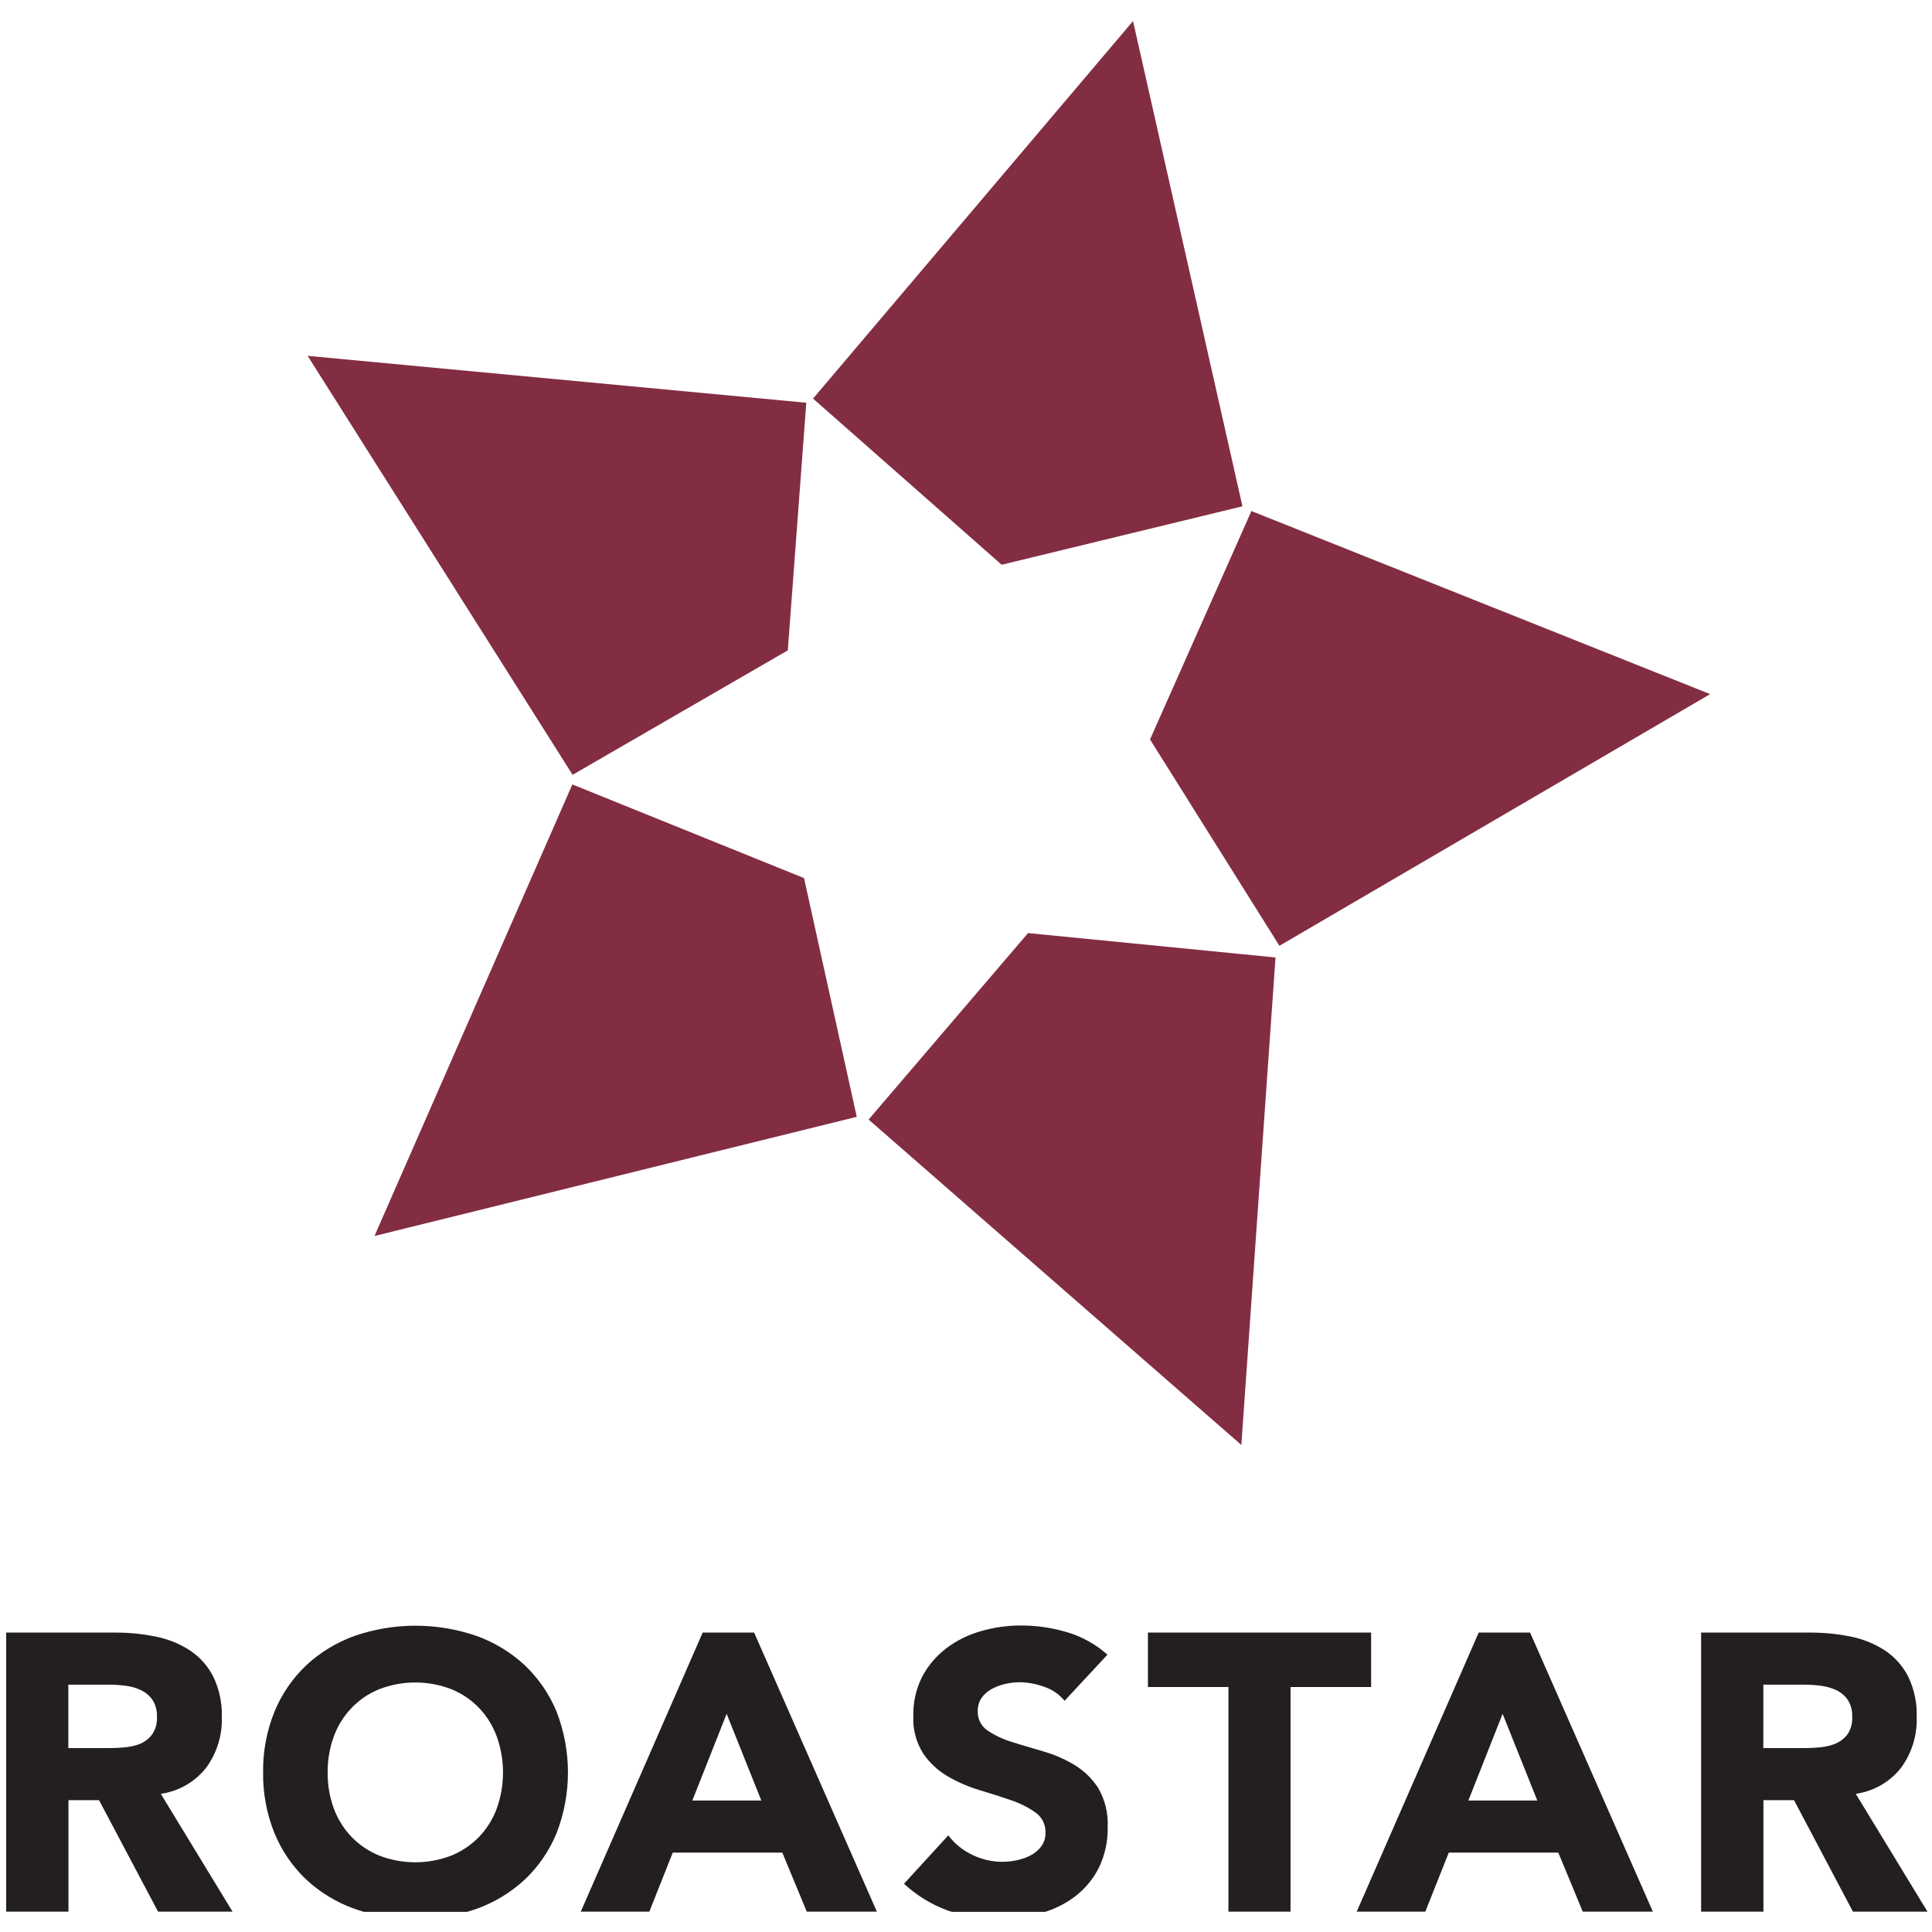
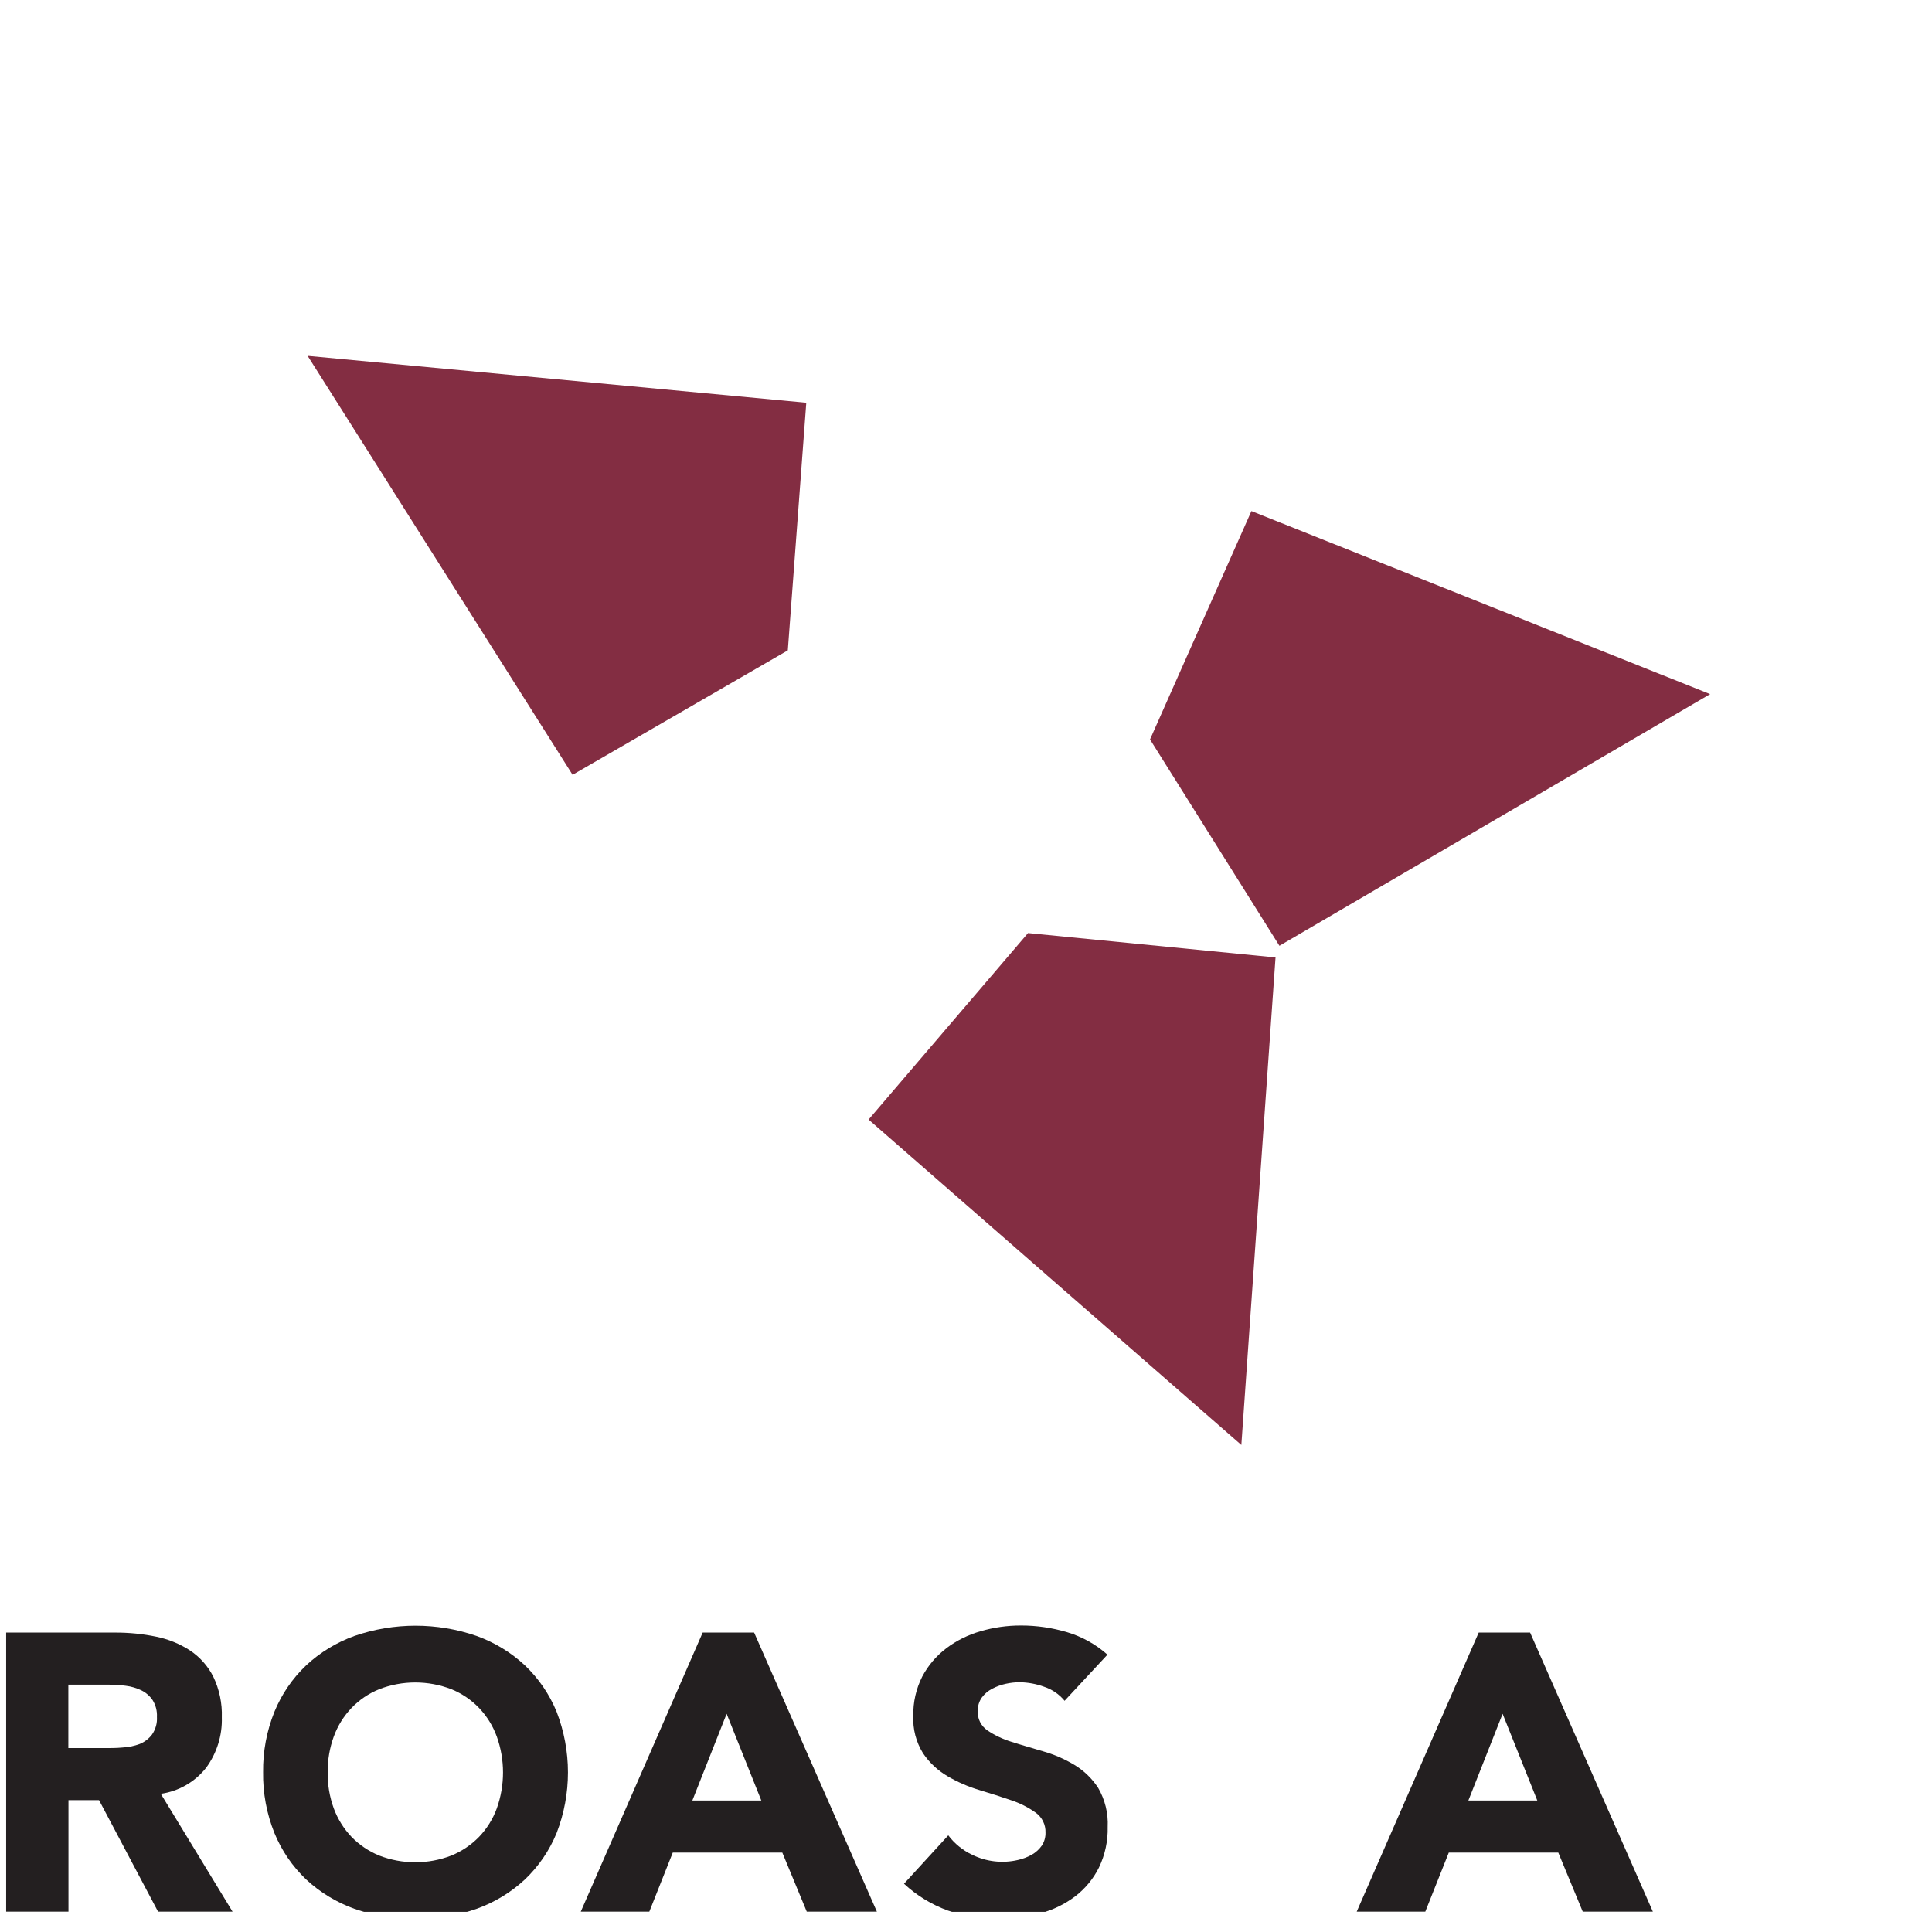
<svg xmlns="http://www.w3.org/2000/svg" width="48" height="48" viewBox="0 0 48 48" fill="none">
  <g clip-path="url(#clip0_555_4210)">
    <path d="M31.091 12.697L28.572 18.371L31.787 23.498L42.488 17.245L31.091 12.697Z" fill="#832D42" />
-     <path d="M24.886 14.031L30.868 12.579L28.15 0.523L20.2 9.903L24.886 14.031Z" fill="#832D42" />
    <path d="M25.541 23.182L21.58 27.815L30.841 35.9L31.69 23.788L25.541 23.182Z" fill="#832D42" />
    <path d="M19.573 16.158L20.032 10.006L7.643 8.841L14.226 19.25L19.573 16.158Z" fill="#832D42" />
-     <path d="M19.976 21.816L14.22 19.489L9.304 30.708L21.286 27.747L19.976 21.816Z" fill="#832D42" />
    <path d="M1.698 43.431H2.609C2.748 43.431 2.894 43.431 3.05 43.416C3.194 43.409 3.336 43.379 3.471 43.329C3.591 43.28 3.696 43.2 3.775 43.097C3.865 42.968 3.909 42.814 3.899 42.657C3.907 42.509 3.869 42.362 3.79 42.236C3.72 42.134 3.624 42.051 3.512 41.996C3.39 41.938 3.26 41.899 3.126 41.883C2.985 41.864 2.843 41.855 2.701 41.855H1.698L1.698 43.431ZM0.153 40.561H2.866C3.207 40.56 3.547 40.594 3.881 40.663C4.181 40.724 4.467 40.84 4.723 41.007C4.967 41.17 5.165 41.393 5.297 41.653C5.45 41.97 5.523 42.318 5.511 42.668C5.525 43.115 5.388 43.554 5.124 43.916C4.847 44.27 4.442 44.504 3.995 44.567L5.778 47.495H3.927L2.461 44.725H1.701V47.495H0.153V40.561Z" fill="#231F20" />
    <path d="M8.141 44.029C8.136 44.337 8.188 44.641 8.293 44.931C8.39 45.193 8.54 45.434 8.733 45.637C8.927 45.837 9.162 45.995 9.421 46.101C9.998 46.324 10.637 46.324 11.214 46.101C11.473 45.995 11.707 45.837 11.902 45.637C12.096 45.434 12.246 45.193 12.342 44.931C12.549 44.352 12.549 43.721 12.342 43.143C12.246 42.879 12.096 42.637 11.902 42.434C11.708 42.232 11.473 42.073 11.214 41.968C10.637 41.745 9.998 41.745 9.421 41.968C9.161 42.073 8.927 42.232 8.733 42.434C8.539 42.638 8.389 42.879 8.293 43.143C8.19 43.427 8.138 43.727 8.141 44.029ZM6.537 44.029C6.53 43.515 6.626 43.004 6.819 42.526C6.997 42.093 7.265 41.7 7.606 41.376C7.951 41.054 8.359 40.806 8.805 40.645C9.788 40.305 10.859 40.305 11.842 40.645C12.288 40.806 12.696 41.054 13.041 41.376C13.382 41.7 13.65 42.093 13.828 42.526C14.205 43.498 14.205 44.573 13.828 45.544C13.65 45.978 13.382 46.37 13.041 46.695C12.696 47.015 12.288 47.264 11.842 47.424C10.859 47.766 9.788 47.766 8.805 47.424C8.359 47.264 7.951 47.015 7.606 46.695C7.265 46.37 6.997 45.978 6.819 45.544C6.625 45.062 6.529 44.548 6.537 44.029Z" fill="#231F20" />
-     <path d="M18.053 42.579L17.201 44.734H18.915L18.053 42.579ZM17.458 40.561H18.736L21.786 47.495H20.044L19.436 46.027H16.715L16.132 47.495H14.429L17.458 40.561Z" fill="#231F20" />
+     <path d="M18.053 42.579L17.201 44.734H18.915L18.053 42.579ZM17.458 40.561H18.736L21.786 47.495H20.044L19.436 46.027H16.715L16.132 47.495H14.429L17.458 40.561" fill="#231F20" />
    <path d="M26.449 42.256C26.317 42.094 26.14 41.973 25.94 41.907C25.746 41.836 25.54 41.798 25.332 41.795C25.216 41.795 25.1 41.809 24.986 41.834C24.869 41.86 24.755 41.901 24.649 41.957C24.547 42.01 24.458 42.085 24.391 42.178C24.323 42.275 24.289 42.392 24.292 42.51C24.282 42.7 24.372 42.882 24.531 42.991C24.714 43.114 24.916 43.21 25.129 43.275C25.37 43.353 25.629 43.425 25.907 43.509C26.18 43.586 26.441 43.698 26.684 43.843C26.926 43.987 27.13 44.185 27.283 44.419C27.454 44.714 27.537 45.051 27.52 45.39C27.529 45.738 27.454 46.084 27.303 46.399C27.164 46.678 26.962 46.923 26.713 47.114C26.456 47.308 26.164 47.451 25.852 47.534C25.095 47.74 24.293 47.716 23.549 47.467C23.145 47.32 22.774 47.094 22.46 46.801L23.56 45.599C23.716 45.807 23.922 45.973 24.158 46.084C24.509 46.255 24.907 46.3 25.287 46.212C25.409 46.185 25.526 46.141 25.635 46.08C25.733 46.024 25.818 45.947 25.883 45.855C25.946 45.758 25.978 45.646 25.975 45.532C25.982 45.337 25.892 45.151 25.733 45.036C25.548 44.904 25.343 44.8 25.126 44.728C24.881 44.644 24.617 44.558 24.333 44.474C24.056 44.391 23.79 44.276 23.542 44.13C23.299 43.988 23.091 43.794 22.934 43.562C22.76 43.283 22.675 42.959 22.691 42.632C22.683 42.292 22.76 41.956 22.914 41.652C23.059 41.379 23.261 41.141 23.508 40.953C23.764 40.759 24.055 40.615 24.365 40.527C24.689 40.432 25.026 40.384 25.365 40.385C25.753 40.384 26.14 40.441 26.513 40.552C26.884 40.663 27.226 40.853 27.514 41.11L26.449 42.256Z" fill="#231F20" />
-     <path d="M30.52 41.913H28.52V40.561H34.065V41.913H32.063V47.495H30.52V41.913Z" fill="#231F20" />
    <path d="M37.332 42.579L36.481 44.734H38.194L37.332 42.579ZM36.738 40.561H38.015L41.065 47.495H39.323L38.715 46.027H35.995L35.411 47.495H33.707L36.738 40.561Z" fill="#231F20" />
-     <path d="M43.809 43.431H44.72C44.86 43.431 45.006 43.431 45.161 43.416C45.305 43.409 45.447 43.379 45.582 43.329C45.705 43.281 45.813 43.201 45.894 43.097C45.984 42.968 46.028 42.813 46.017 42.657C46.025 42.509 45.987 42.363 45.91 42.236C45.84 42.134 45.744 42.051 45.632 41.996C45.51 41.938 45.38 41.9 45.246 41.883C45.105 41.864 44.963 41.855 44.821 41.855H43.81L43.809 43.431ZM42.264 40.561H44.977C45.318 40.56 45.658 40.594 45.992 40.663C46.292 40.724 46.578 40.841 46.834 41.007C47.078 41.17 47.276 41.393 47.408 41.653C47.56 41.97 47.633 42.318 47.62 42.668C47.634 43.114 47.498 43.554 47.234 43.916C46.958 44.27 46.553 44.504 46.106 44.567L47.888 47.495H46.036L44.572 44.725H43.812V47.495H42.264L42.264 40.561Z" fill="#231F20" />
  </g>
  <defs>
    <clipPath id="clip0_555_4210">
      <rect width="48" height="47" fill="white" transform="translate(0 0.5)" />
    </clipPath>
  </defs>
</svg>